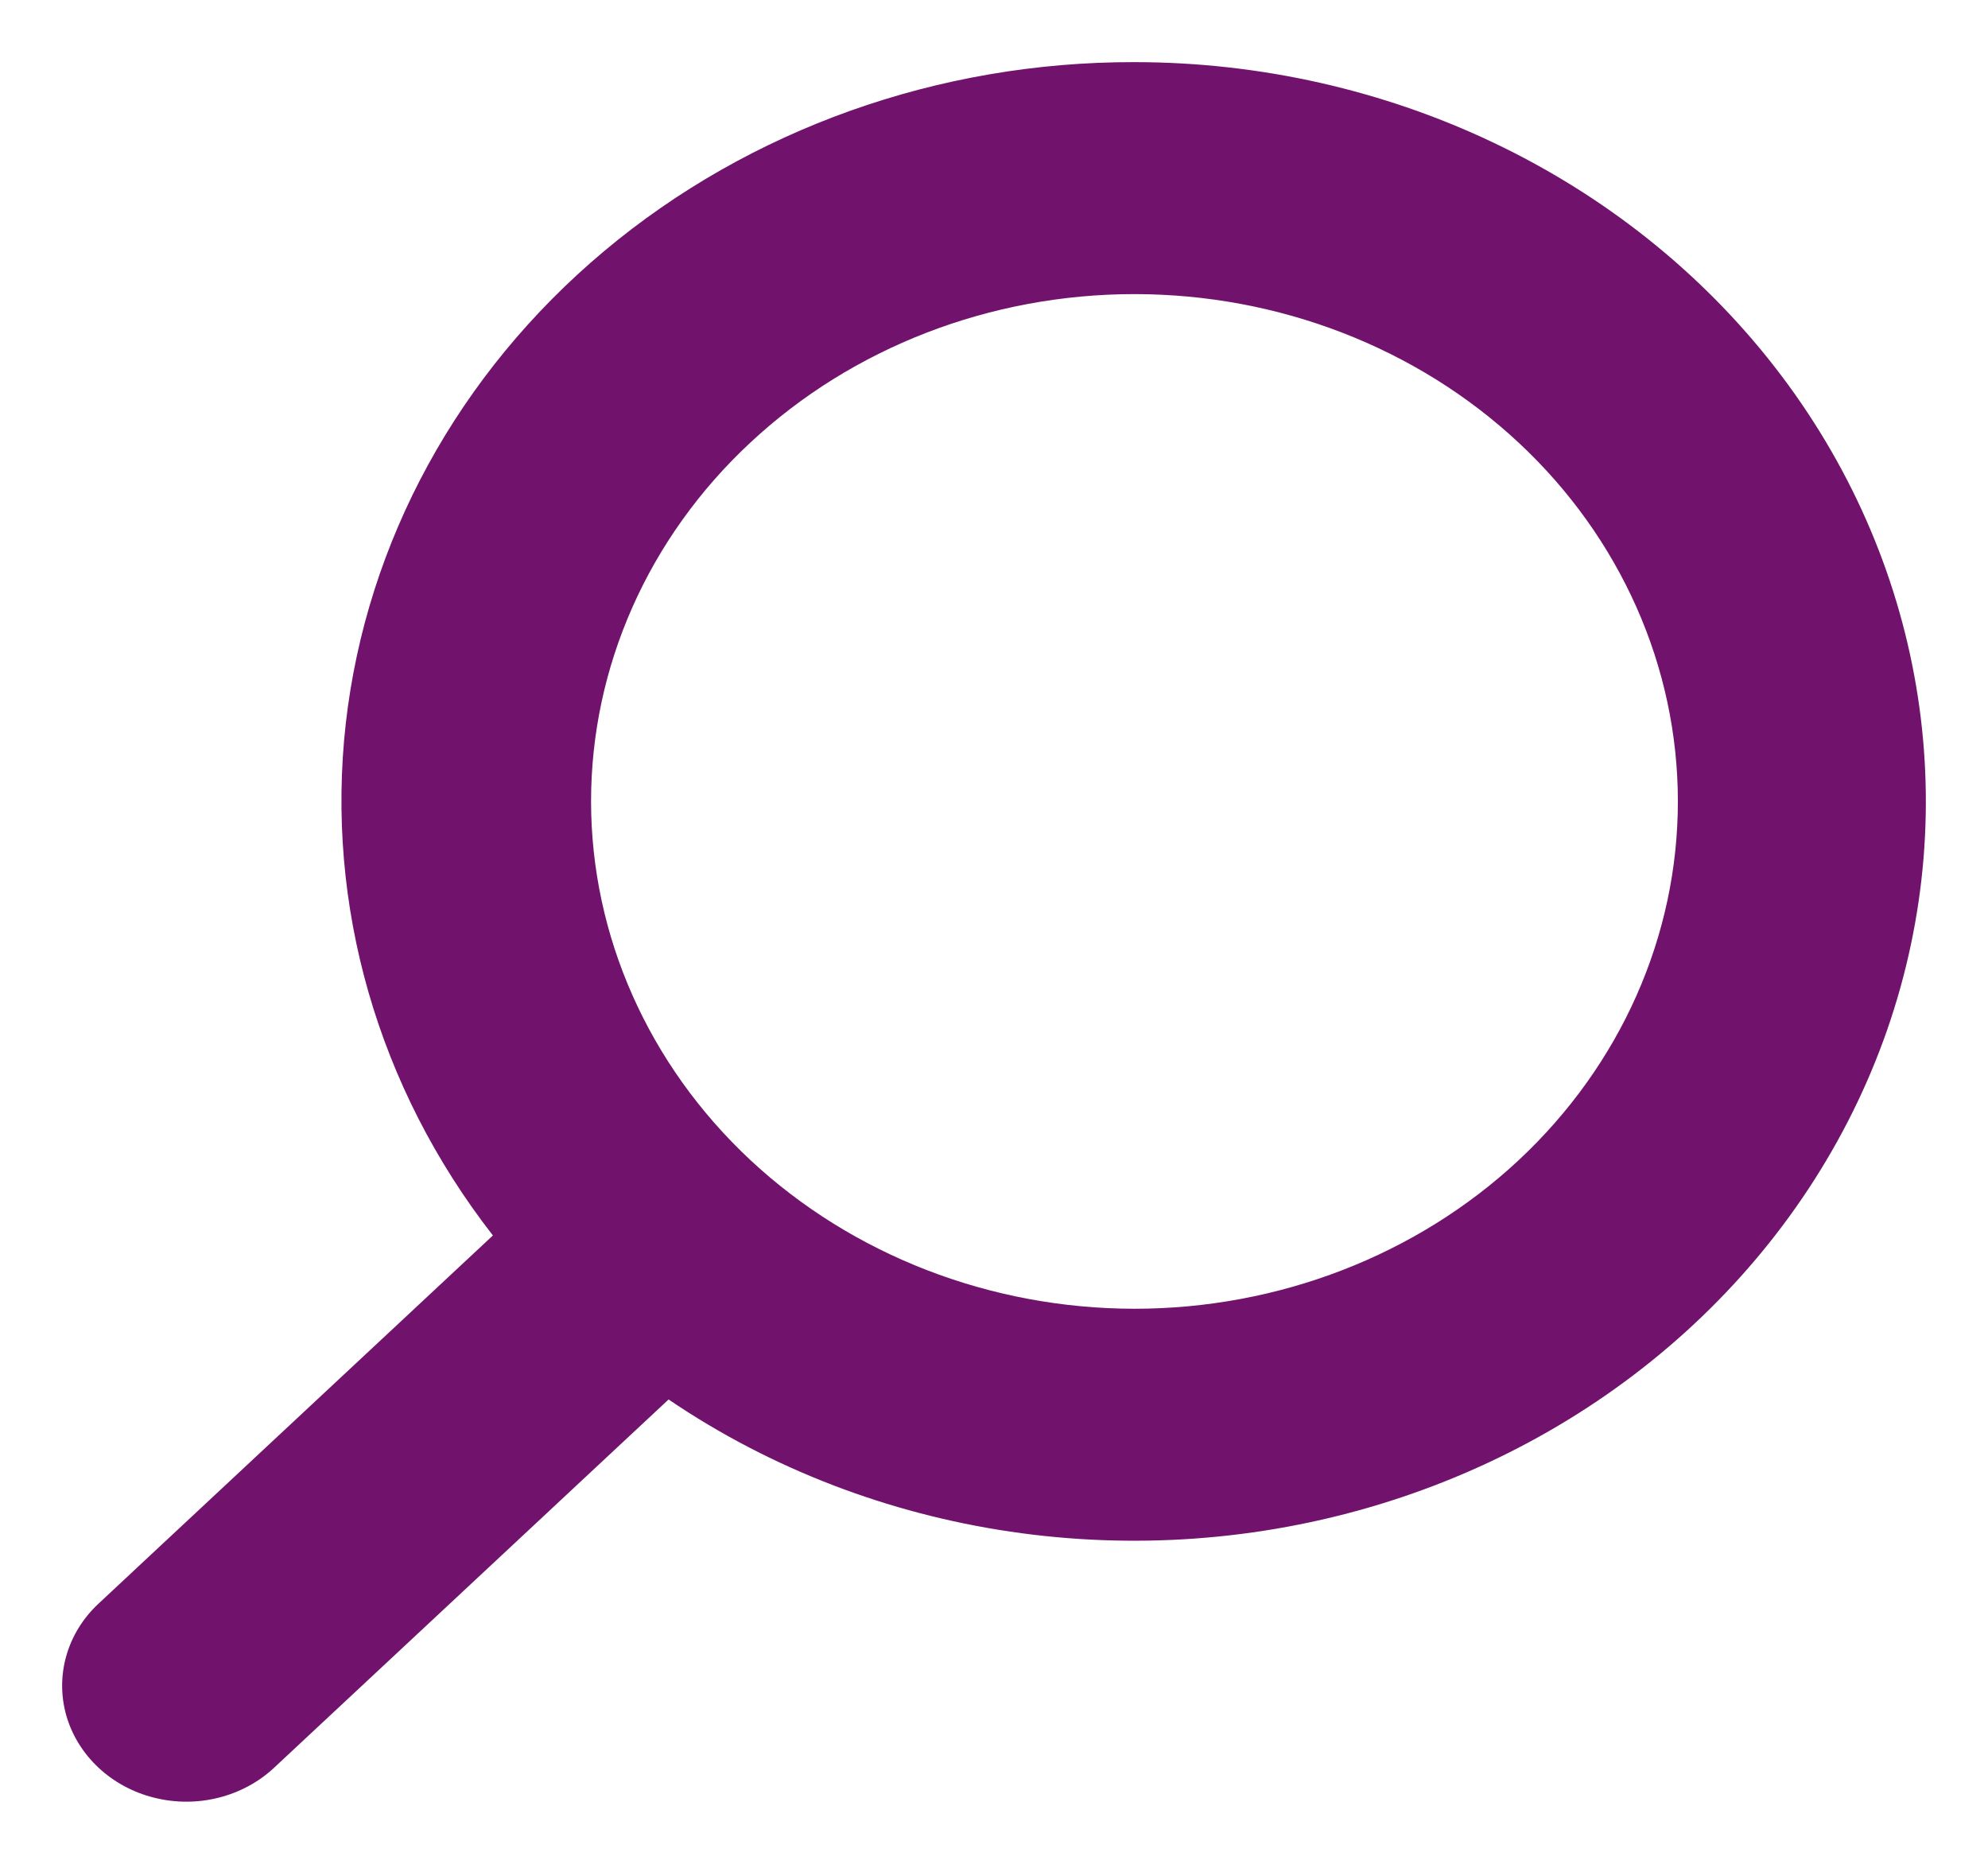
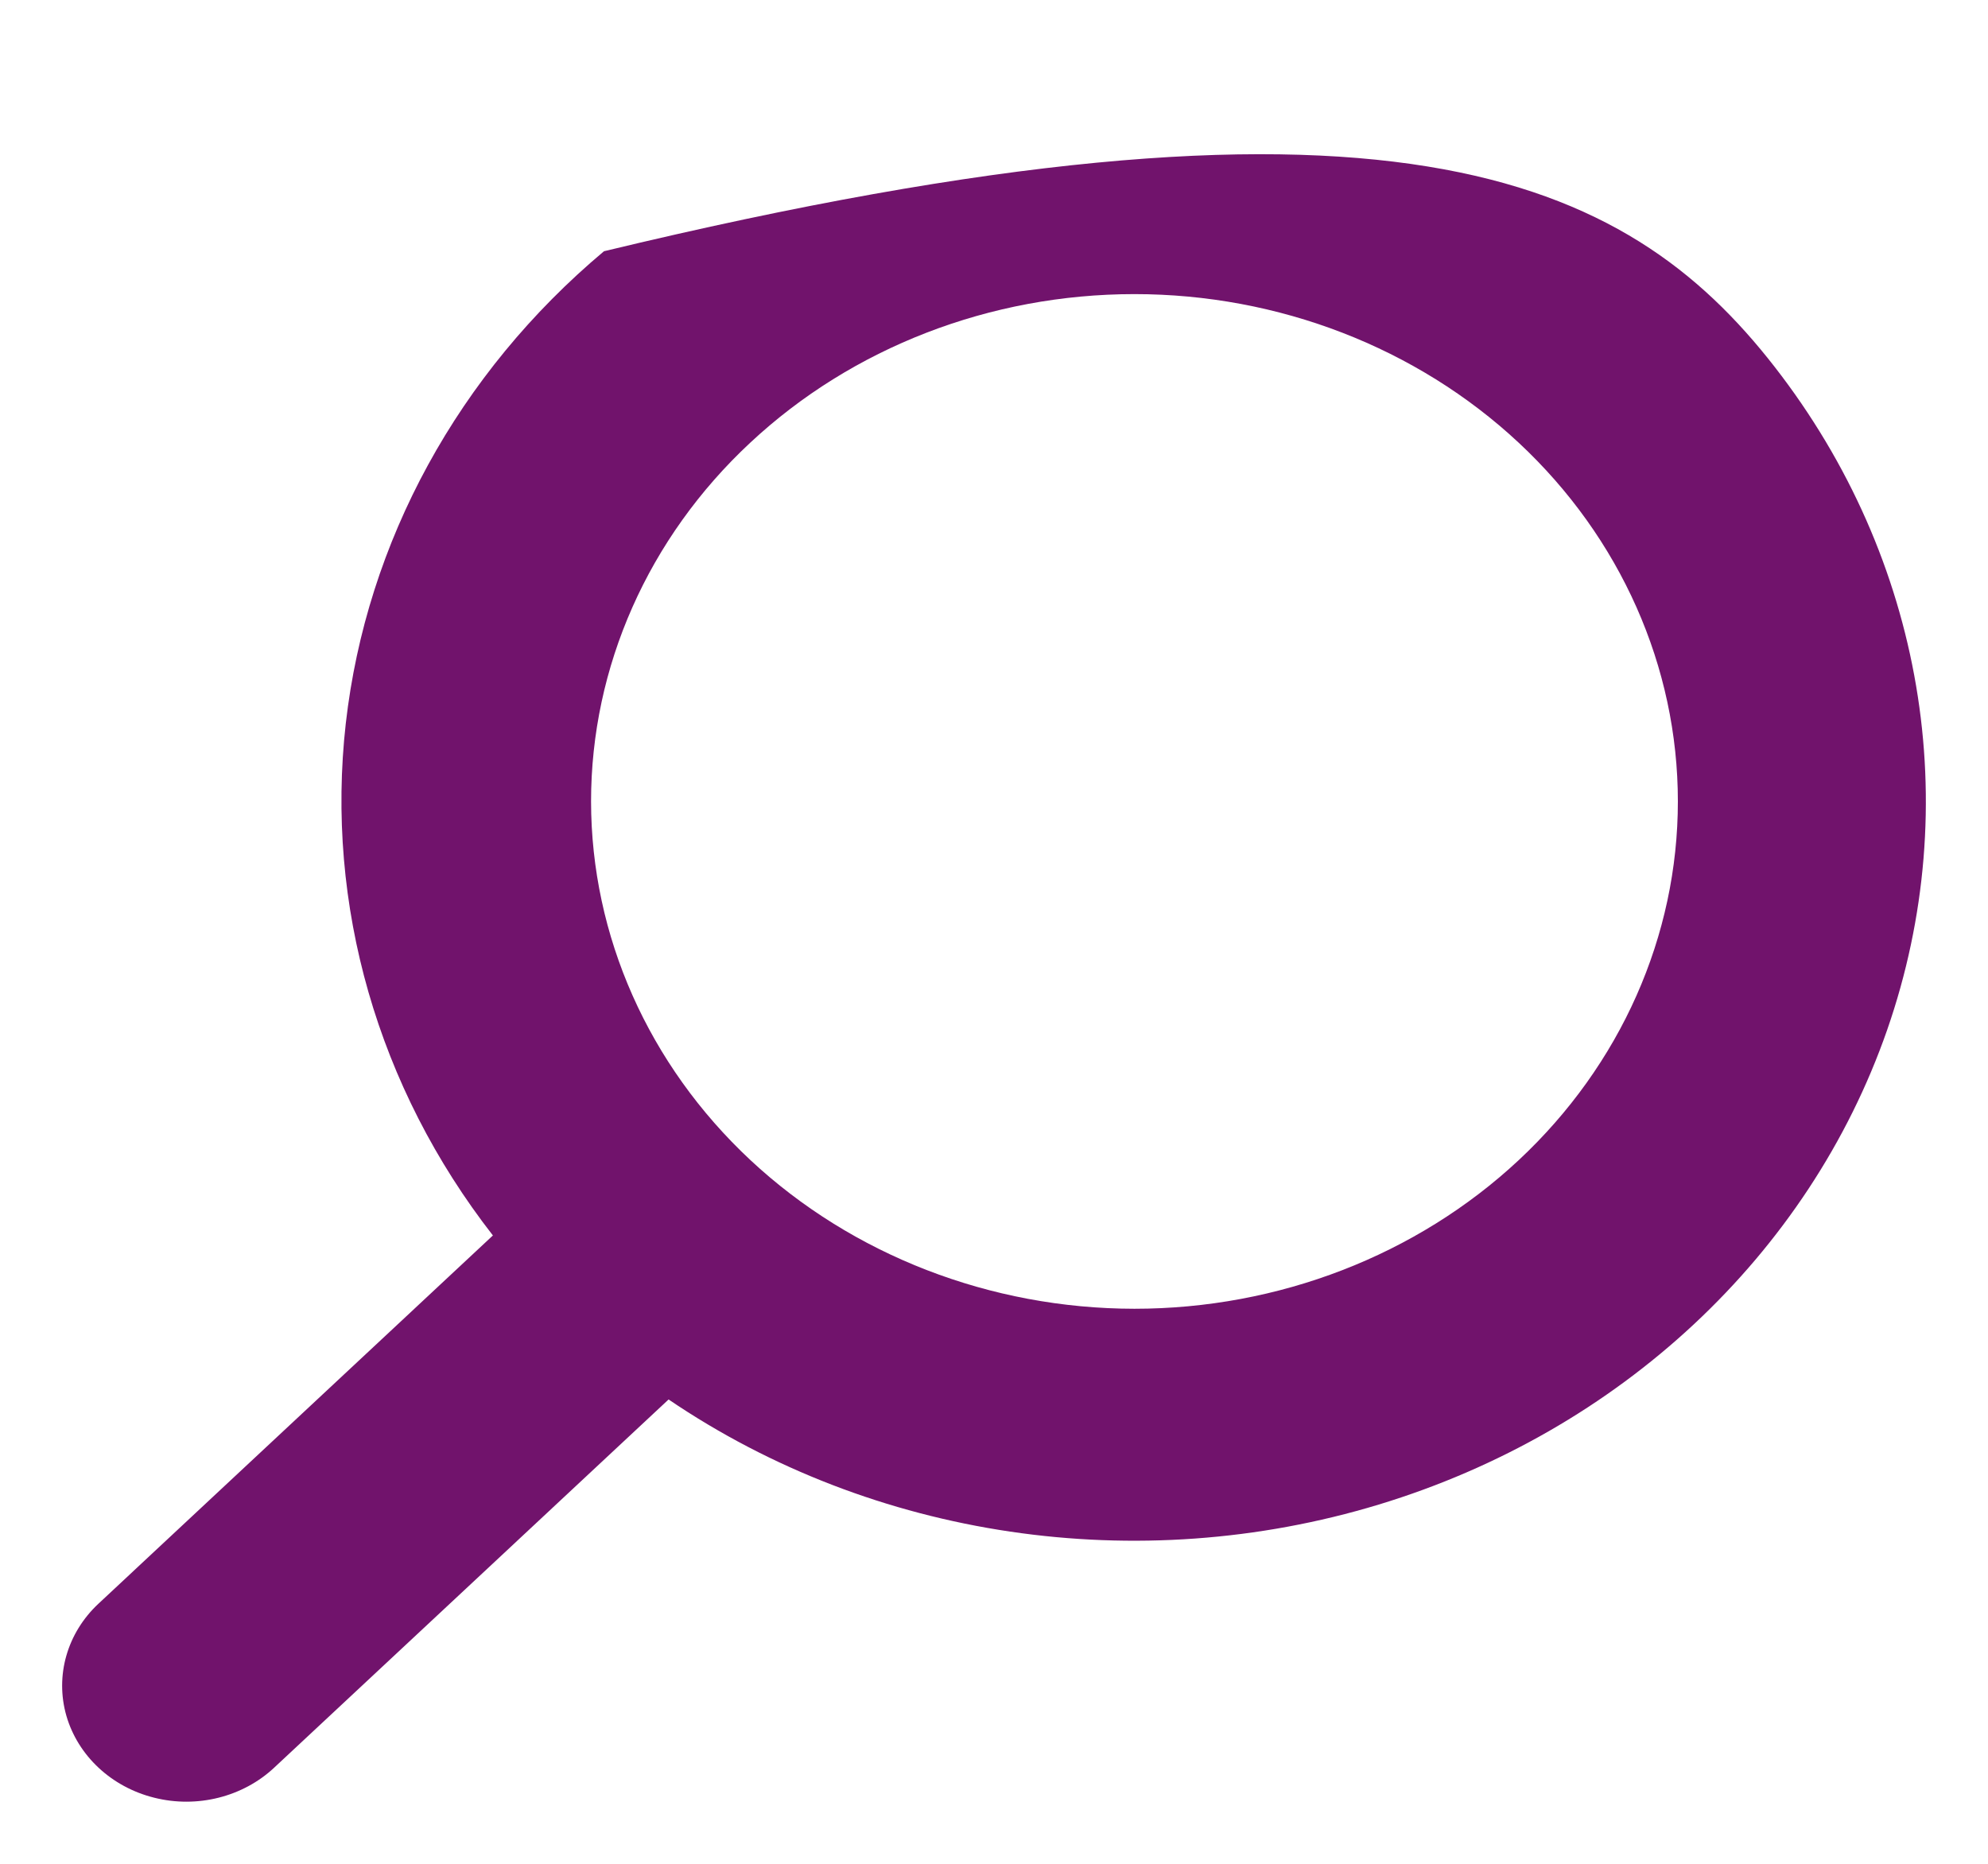
<svg xmlns="http://www.w3.org/2000/svg" width="16" height="15" viewBox="0 0 16 15" fill="none">
  <g id="Icon - Search">
-     <path id="Icon - Search_2" fill-rule="evenodd" clip-rule="evenodd" d="M6.039 9.336C6.859 10.101 7.971 10.532 9.13 10.533C10.29 10.533 11.402 10.103 12.223 9.337C13.043 8.571 13.504 7.533 13.504 6.45C13.504 5.367 13.043 4.328 12.223 3.563C11.402 2.797 10.29 2.367 9.13 2.367C7.97 2.367 6.858 2.797 6.038 3.563C5.217 4.328 4.757 5.367 4.757 6.45C4.758 7.532 5.219 8.57 6.039 9.336ZM0.793 12.906L3.967 9.943C3.04 8.753 2.618 7.285 2.783 5.822C2.949 4.359 3.689 3.005 4.861 2.022C6.033 1.039 7.554 0.497 9.13 0.5C11.17 0.501 13.086 1.413 14.284 2.954C15.482 4.495 15.818 6.479 15.188 8.29C14.557 10.101 13.036 11.52 11.096 12.109C9.156 12.697 7.032 12.383 5.381 11.263L2.207 14.226C1.955 14.462 1.586 14.555 1.241 14.468C0.896 14.382 0.627 14.13 0.534 13.808C0.442 13.486 0.54 13.142 0.793 12.906Z" fill="#71136C" />
+     <path id="Icon - Search_2" fill-rule="evenodd" clip-rule="evenodd" d="M6.039 9.336C6.859 10.101 7.971 10.532 9.13 10.533C10.29 10.533 11.402 10.103 12.223 9.337C13.043 8.571 13.504 7.533 13.504 6.45C13.504 5.367 13.043 4.328 12.223 3.563C11.402 2.797 10.29 2.367 9.13 2.367C7.97 2.367 6.858 2.797 6.038 3.563C5.217 4.328 4.757 5.367 4.757 6.45C4.758 7.532 5.219 8.57 6.039 9.336ZM0.793 12.906L3.967 9.943C3.04 8.753 2.618 7.285 2.783 5.822C2.949 4.359 3.689 3.005 4.861 2.022C11.17 0.501 13.086 1.413 14.284 2.954C15.482 4.495 15.818 6.479 15.188 8.29C14.557 10.101 13.036 11.52 11.096 12.109C9.156 12.697 7.032 12.383 5.381 11.263L2.207 14.226C1.955 14.462 1.586 14.555 1.241 14.468C0.896 14.382 0.627 14.13 0.534 13.808C0.442 13.486 0.54 13.142 0.793 12.906Z" fill="#71136C" />
  </g>
</svg>